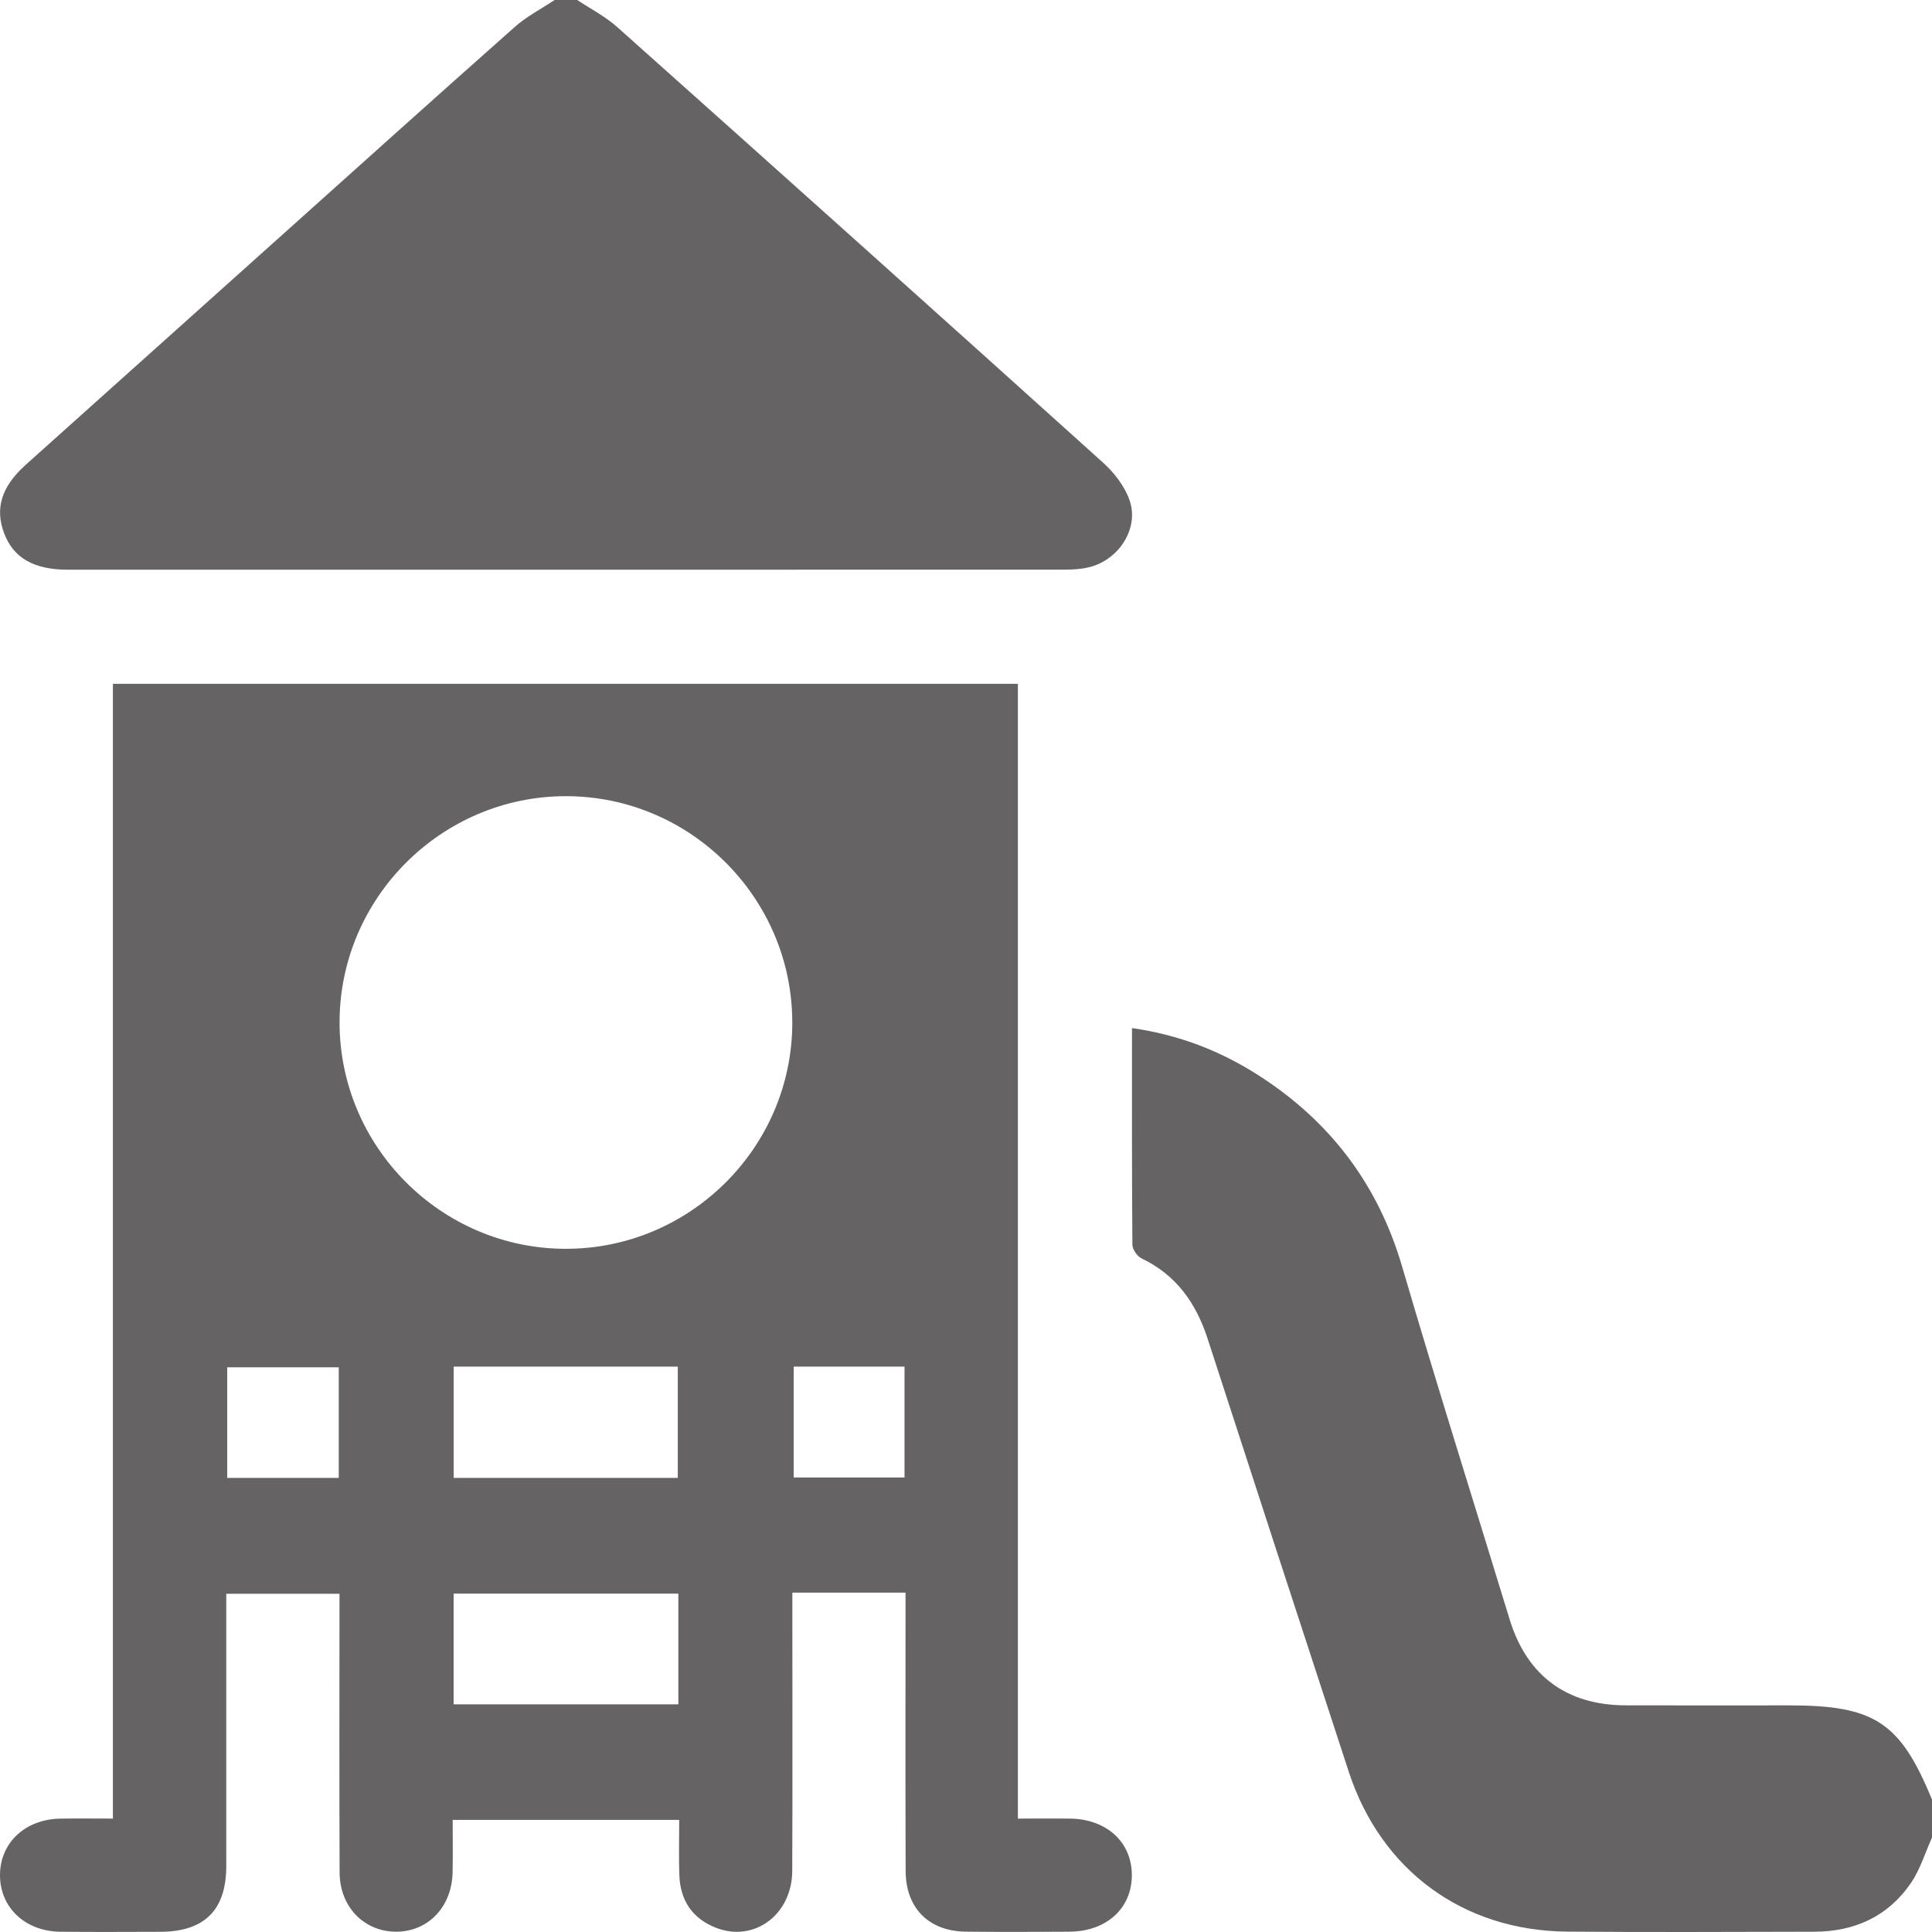
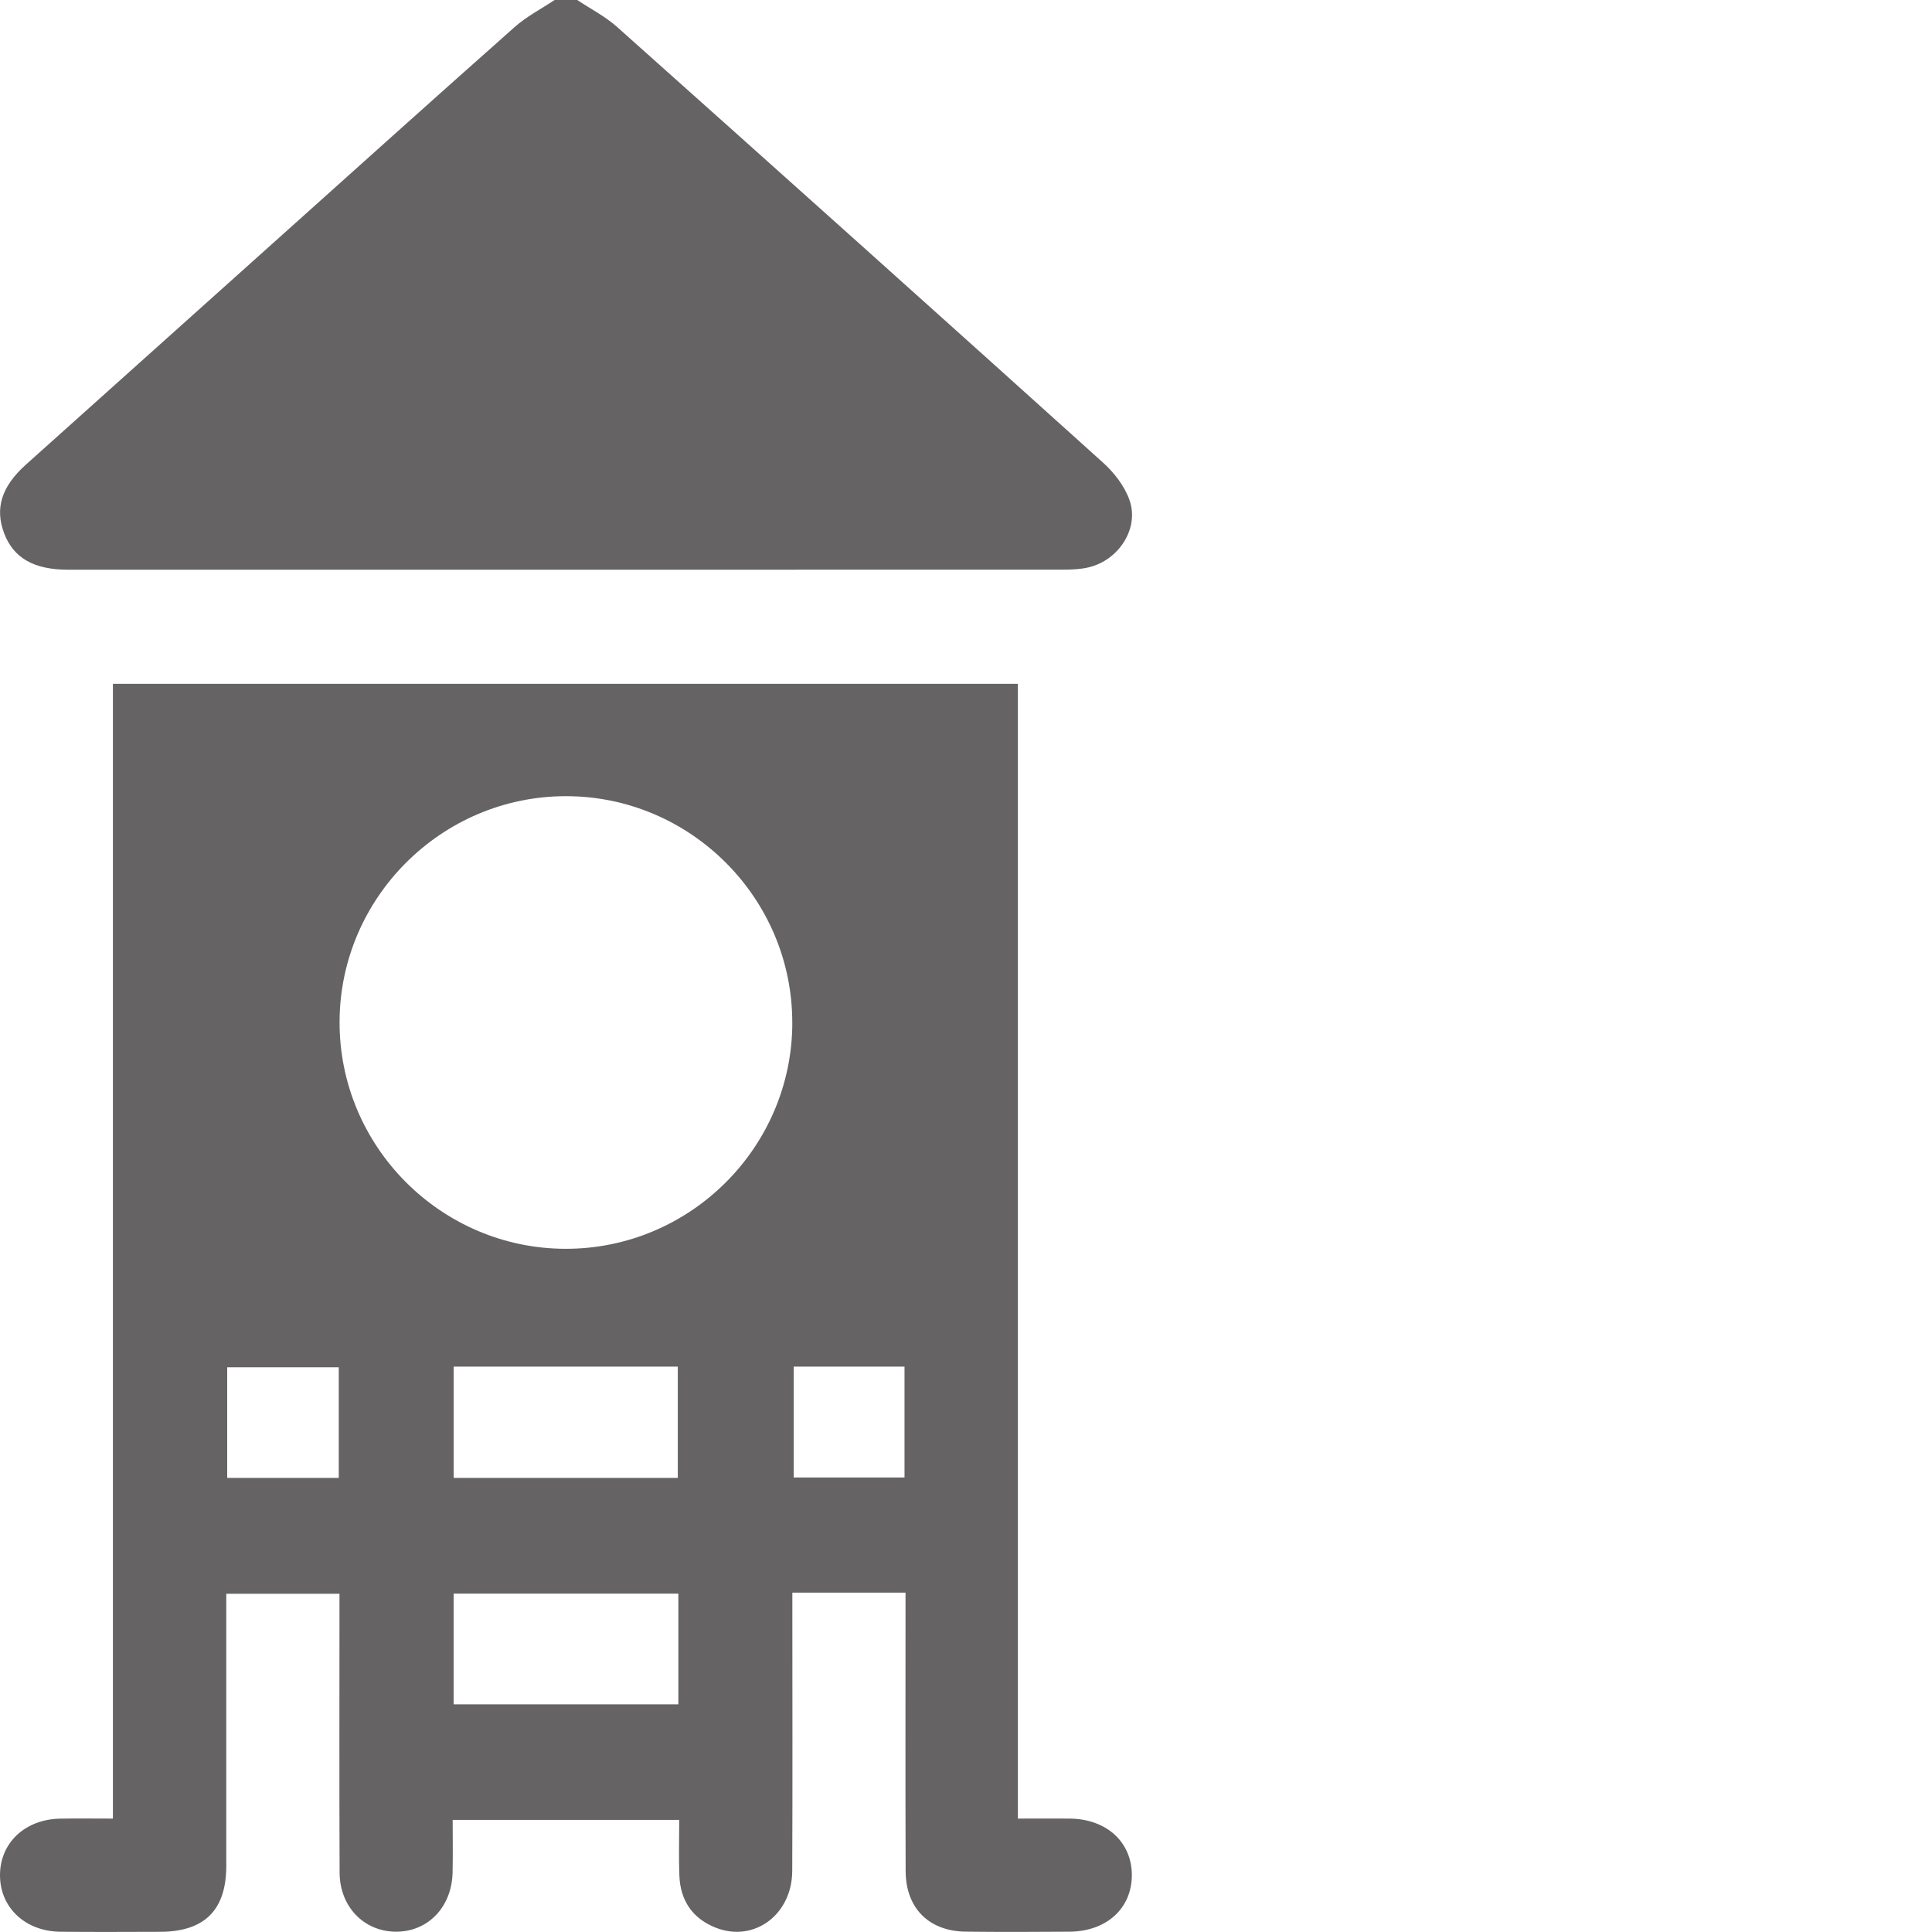
<svg xmlns="http://www.w3.org/2000/svg" width="500" height="500" viewBox="0 0 500 500" fill="none">
  <g clip-path="url(#clip0_17086_1198)">
    <path d="M149.388 0C152.848 2.31 156.638 4.24 159.708 6.98C201.708 44.46 243.638 82.02 285.448 119.71C288.348 122.32 291.048 125.81 292.318 129.43C294.898 136.79 289.498 145.05 281.638 146.85C279.608 147.32 277.448 147.42 275.348 147.42C189.438 147.45 103.518 147.45 17.608 147.44C8.758 147.44 3.478 144.4 1.068 138C-1.362 131.55 0.378 125.93 6.678 120.27C28.348 100.82 50.048 81.39 71.728 61.96C92.208 43.61 112.638 25.21 133.218 6.98C136.288 4.25 140.068 2.31 143.528 0C145.478 0 147.438 0 149.388 0Z" fill="#656364" />
-     <path d="M500.011 475.53C498.221 479.49 496.951 483.81 494.531 487.34C488.591 496.02 479.901 499.92 469.461 499.93C448.151 499.96 426.831 500.09 405.521 499.9C378.611 499.66 357.391 484.02 349.061 458.53C336.841 421.19 324.651 383.84 312.531 346.46C309.541 337.23 304.401 329.96 295.421 325.66C294.291 325.12 293.071 323.34 293.061 322.13C292.911 303.6 292.961 285.08 292.961 266.07C305.031 267.78 315.791 271.94 325.681 278.28C344.181 290.14 356.621 306.46 362.861 327.77C371.801 358.31 381.391 388.66 390.691 419.09C395.131 433.62 405.381 441.28 420.651 441.34C434.801 441.39 448.961 441.35 463.111 441.35C485.161 441.35 491.801 445.75 500.011 465.76V475.52V475.53Z" fill="#656364" />
    <path d="M234.36 412.17H205.06C205.06 413.93 205.06 415.63 205.06 417.33C205.06 439.62 205.13 461.91 205.03 484.201C204.98 495.51 195.19 502.76 185.3 498.91C179.24 496.55 176.07 491.87 175.82 485.41C175.64 480.72 175.78 476.01 175.78 470.99H117.15C117.15 475.54 117.23 480.05 117.13 484.55C116.95 493.6 110.68 500.04 102.28 499.92C94.11 499.79 87.92 493.41 87.89 484.6C87.79 460.69 87.86 436.78 87.86 412.47H58.56C58.56 414.08 58.56 415.79 58.56 417.51C58.56 439.31 58.58 461.11 58.56 482.92C58.55 494.35 52.92 499.921 41.43 499.951C32.81 499.97 24.18 500.03 15.56 499.93C6.45 499.81 -0.03 493.61 0 485.25C0.03 476.891 6.51 470.81 15.64 470.66C20 470.59 24.36 470.65 29.22 470.65V176.98H263.43V470.65C268.25 470.65 272.58 470.61 276.9 470.65C286.42 470.76 292.95 476.78 292.92 485.35C292.88 493.91 286.36 499.85 276.78 499.92C267.83 499.98 258.88 500.02 249.93 499.91C240.4 499.8 234.42 493.831 234.38 484.26C234.3 462.13 234.35 440.01 234.35 417.88C234.35 416.12 234.35 414.36 234.35 412.17H234.36ZM205.04 264.64C205.05 232.38 178.63 205.99 146.36 206.05C114.29 206.1 88.01 232.31 87.88 264.36C87.75 296.63 114.06 323.12 146.33 323.19C178.61 323.26 205.04 296.91 205.05 264.64H205.04ZM117.41 353.68V382.48H175.41V353.68H117.41ZM175.56 412.43H117.4V441.08H175.56V412.43ZM87.67 353.85H58.8V382.48H87.67V353.85ZM205.41 353.68V382.37H234.09V353.68H205.41Z" fill="#656364" />
  </g>
  <defs>
    <clipPath id="clip0_17086_1198">
      <rect width="500.01" height="500" fill="white" />
    </clipPath>
  </defs>
</svg>